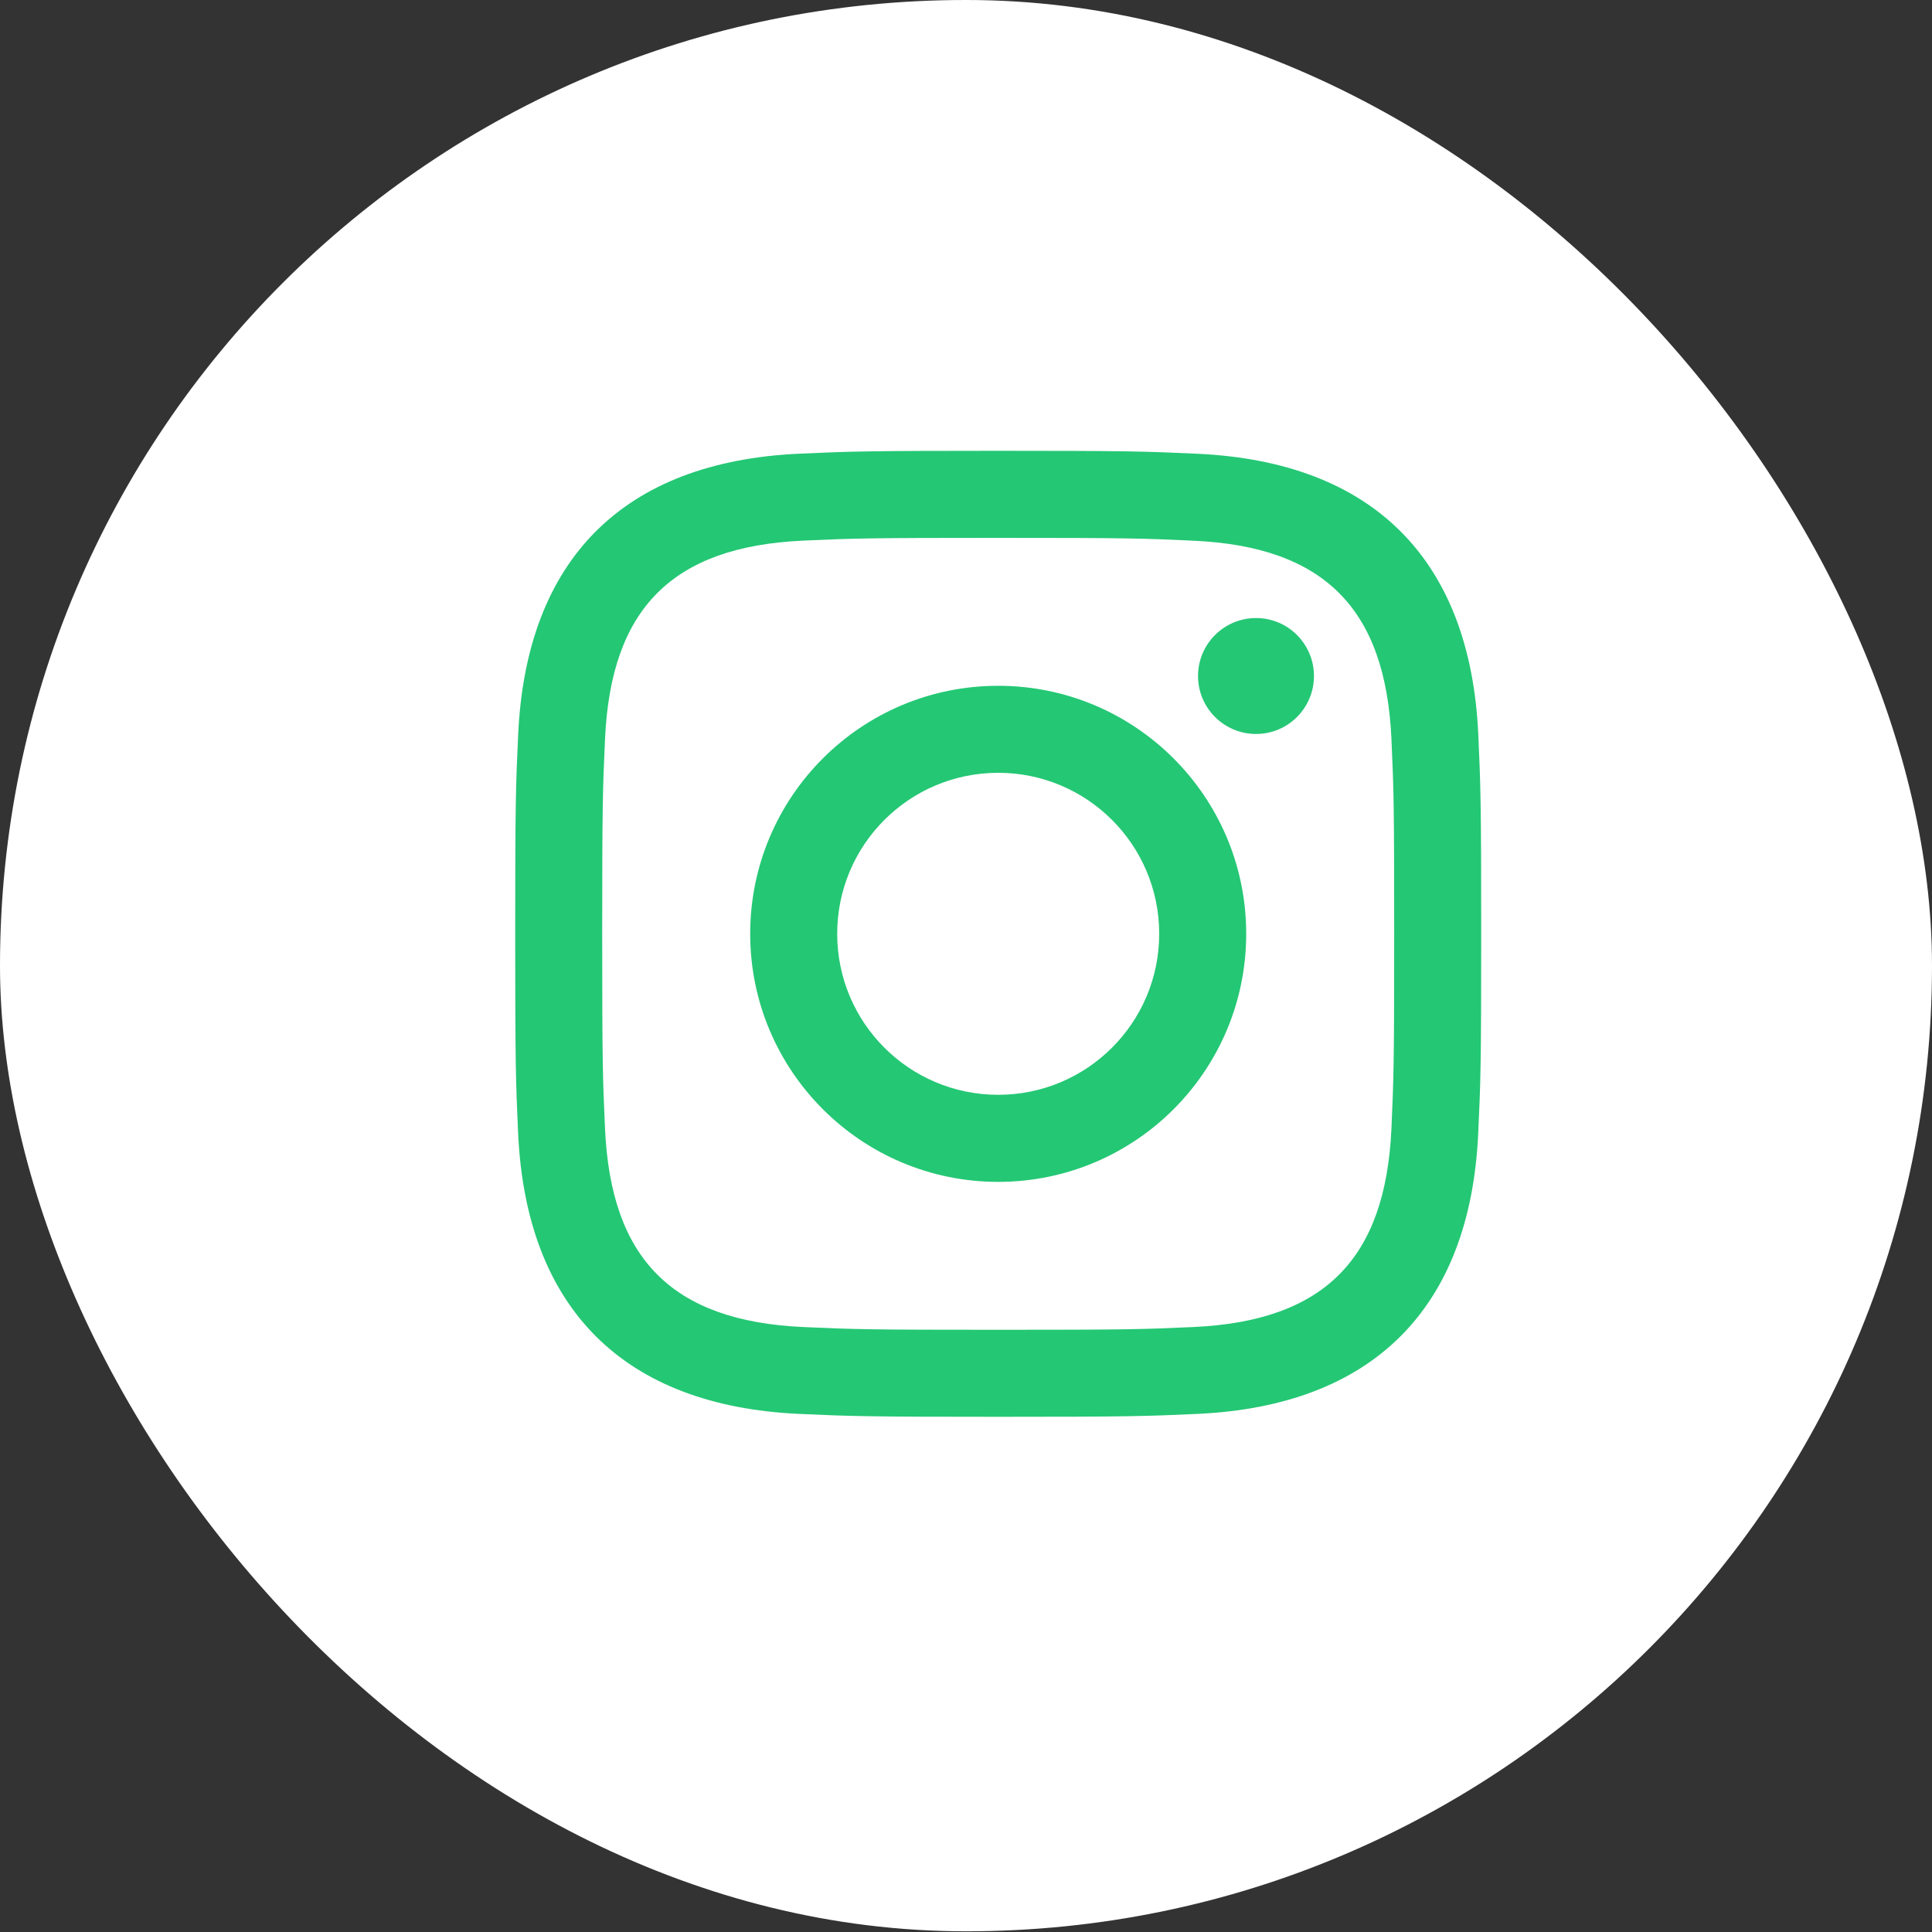
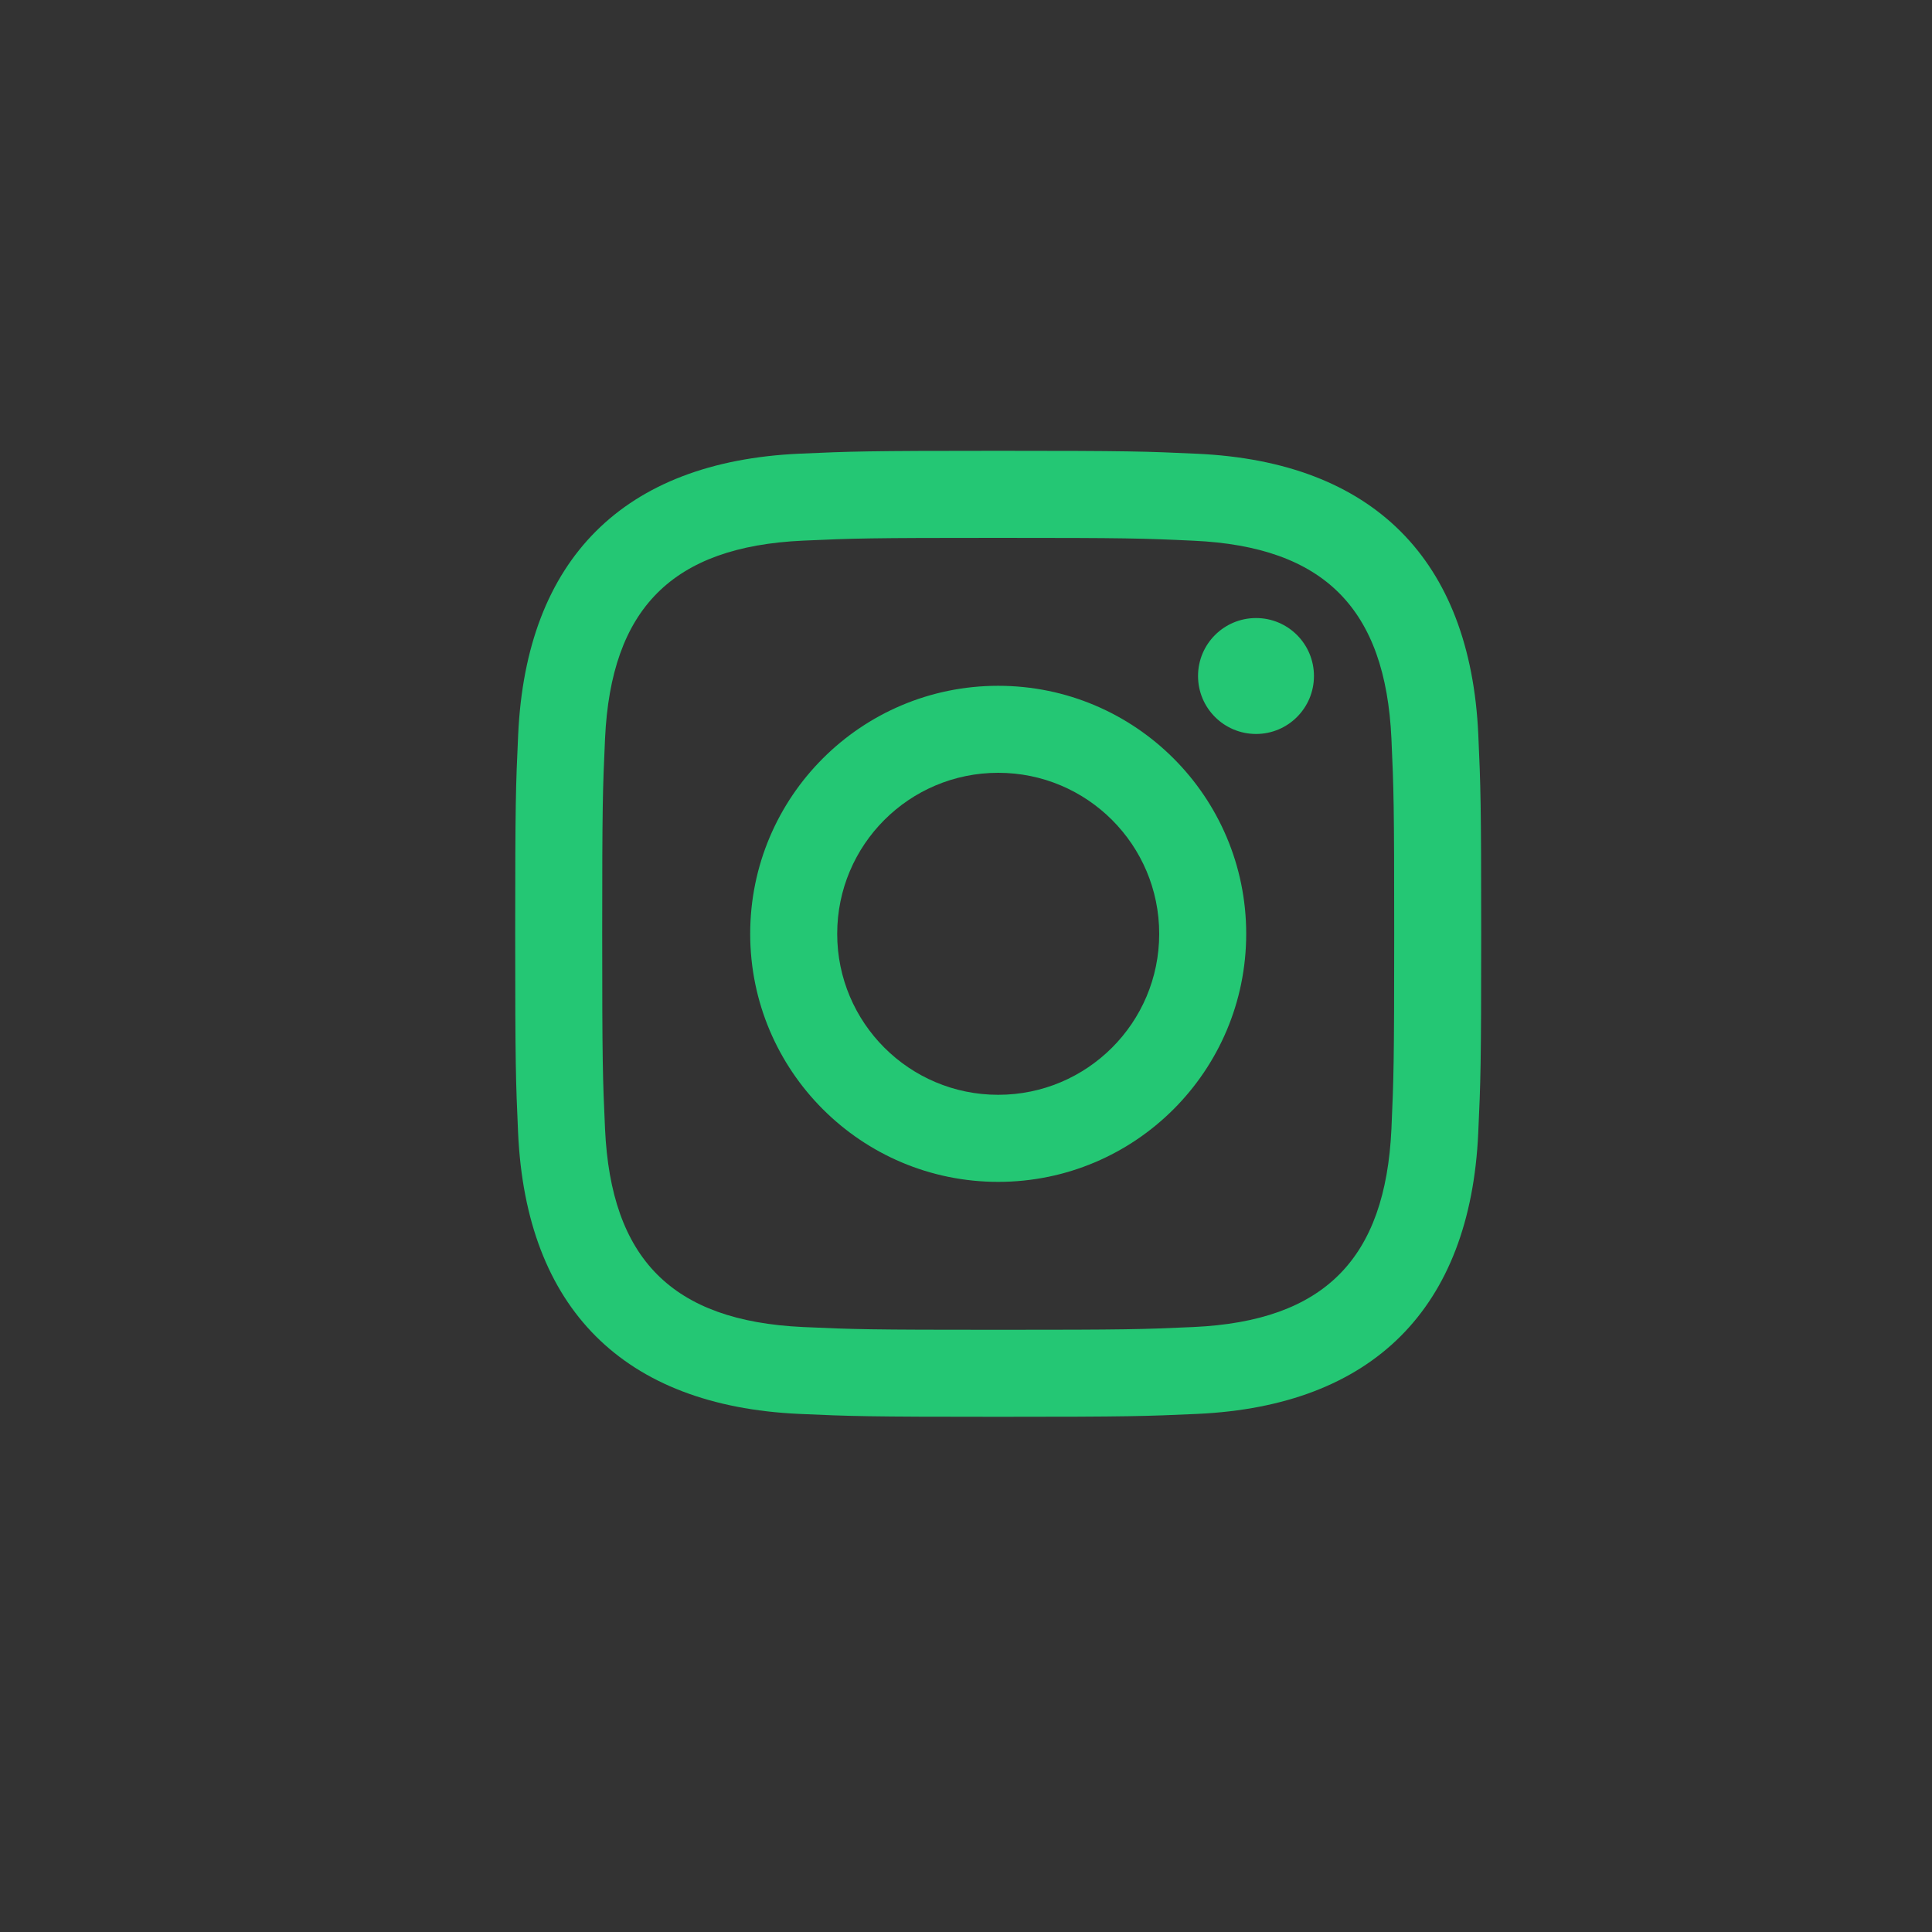
<svg xmlns="http://www.w3.org/2000/svg" width="30" height="30" viewBox="0 0 30 30" fill="none">
  <rect x="0" y="0" width="30" height="30" fill="#333333" stroke="none" />
  <g clip-path="url(#clip0_1009_94)">
-     <path fill-rule="evenodd" clip-rule="evenodd" d="M10.4 0H19.6C28 0 30 2 30 10.4V19.6C30 28 28 30 19.6 30H10.4C2 30 0 28 0 19.6V10.4C0 2 2 0 10.4 0Z" fill="white" />
    <path d="M15.5 8.352C17.503 8.352 17.74 8.359 18.531 8.396C20.564 8.488 21.513 9.453 21.606 11.47C21.642 12.261 21.649 12.498 21.649 14.501C21.649 16.504 21.641 16.741 21.606 17.531C21.512 19.547 20.566 20.513 18.531 20.606C17.74 20.642 17.504 20.649 15.5 20.649C13.498 20.649 13.26 20.642 12.469 20.606C10.432 20.512 9.488 19.544 9.395 17.531C9.359 16.74 9.351 16.503 9.351 14.5C9.351 12.498 9.359 12.261 9.395 11.469C9.488 9.453 10.435 8.488 12.469 8.395C13.261 8.359 13.498 8.352 15.5 8.352V8.352ZM15.5 7C13.463 7 13.208 7.009 12.408 7.045C9.684 7.17 8.171 8.681 8.046 11.408C8.009 12.208 8 12.463 8 14.5C8 16.537 8.009 16.793 8.045 17.593C8.17 20.316 9.681 21.83 12.408 21.955C13.208 21.991 13.463 22 15.5 22C17.537 22 17.793 21.991 18.593 21.955C21.314 21.83 22.831 20.319 22.954 17.593C22.991 16.793 23 16.537 23 14.5C23 12.463 22.991 12.208 22.955 11.408C22.832 8.687 21.319 7.171 18.593 7.046C17.793 7.009 17.537 7 15.5 7V7ZM15.5 10.649C13.373 10.649 11.649 12.373 11.649 14.5C11.649 16.627 13.373 18.352 15.5 18.352C17.627 18.352 19.351 16.628 19.351 14.5C19.351 12.373 17.627 10.649 15.5 10.649ZM15.5 17C14.119 17 13 15.881 13 14.5C13 13.119 14.119 12 15.5 12C16.881 12 18 13.119 18 14.5C18 15.881 16.881 17 15.5 17ZM19.504 9.597C19.006 9.597 18.603 10 18.603 10.497C18.603 10.994 19.006 11.397 19.504 11.397C20.001 11.397 20.403 10.994 20.403 10.497C20.403 10 20.001 9.597 19.504 9.597Z" fill="#24C774" />
  </g>
  <defs>
    <clipPath id="clip0_1009_94">
      <rect width="30" height="29.989" rx="14.994" fill="white" />
    </clipPath>
  </defs>
</svg>